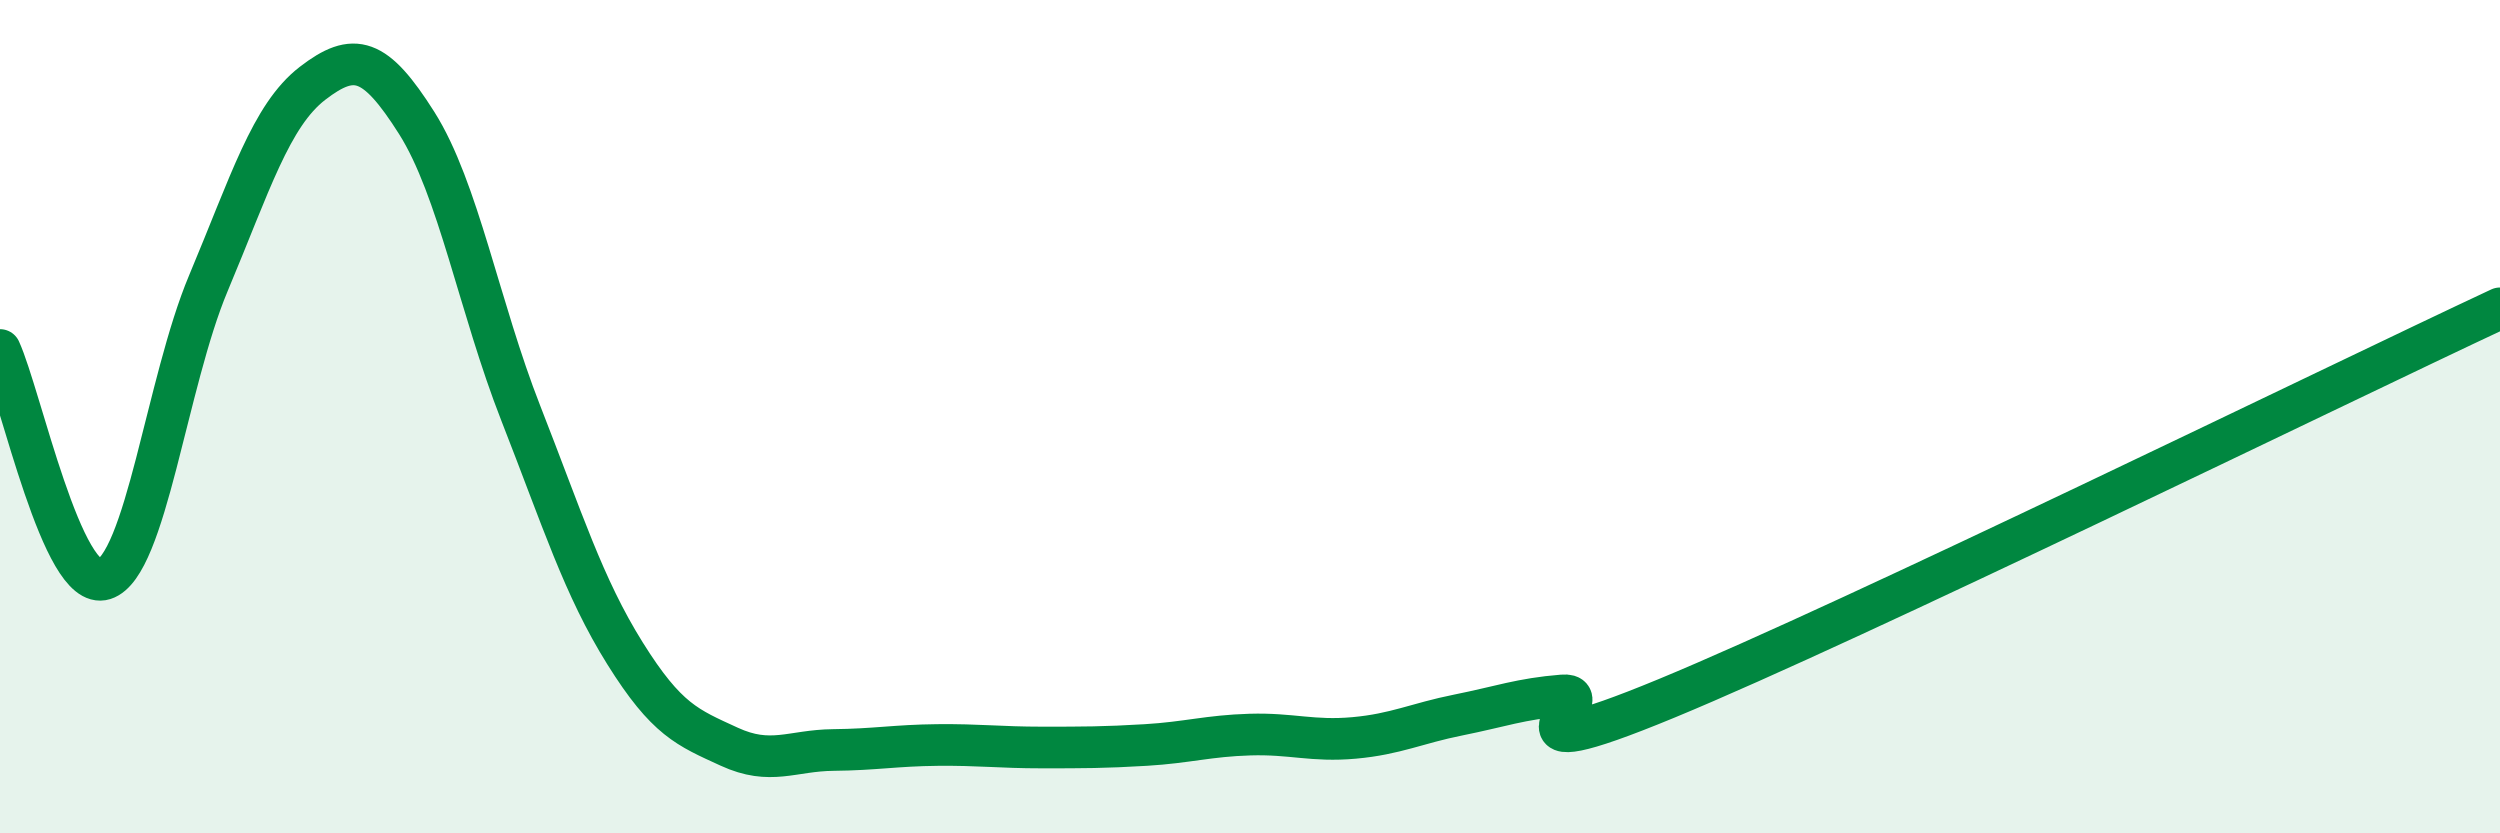
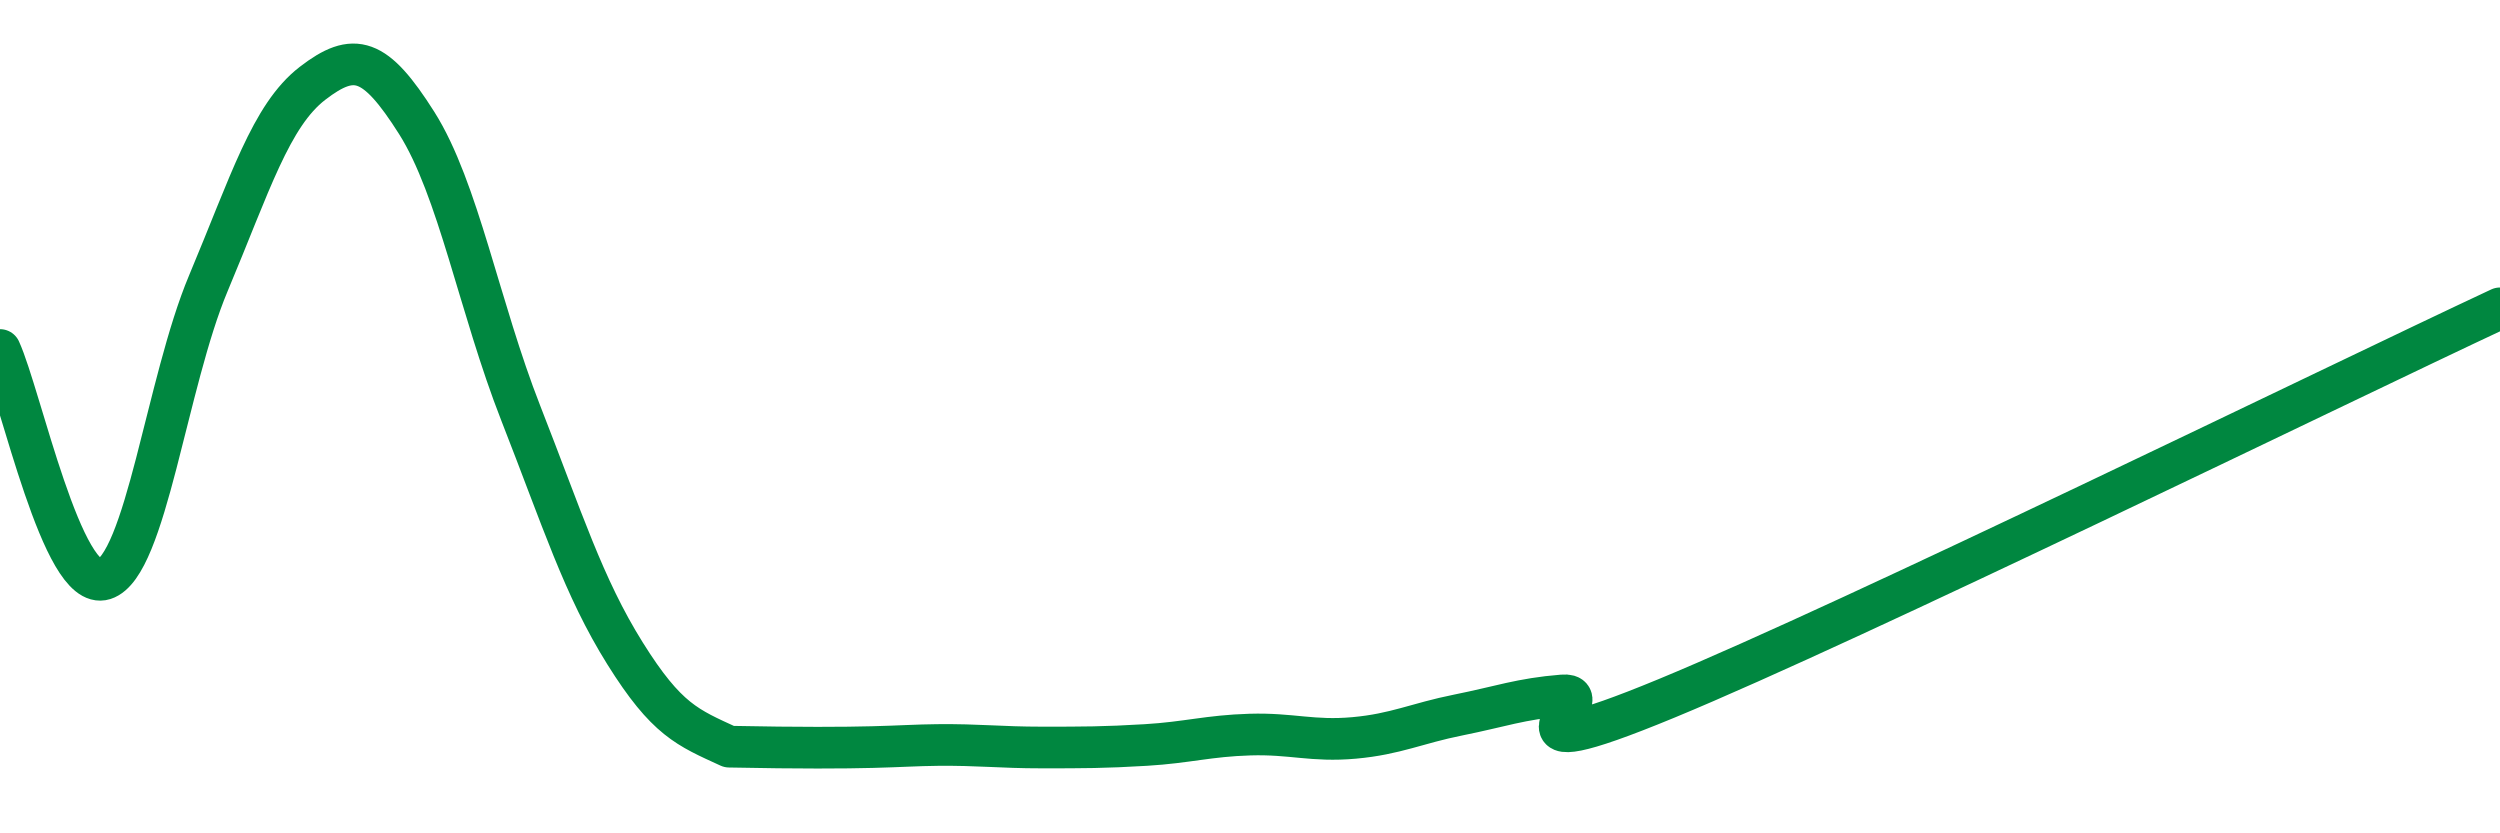
<svg xmlns="http://www.w3.org/2000/svg" width="60" height="20" viewBox="0 0 60 20">
-   <path d="M 0,8.4 C 0.5,9.5 1.5,14.22 2.5,13.9 C 3.5,13.58 4,9.18 5,6.8 C 6,4.42 6.5,2.77 7.5,2 C 8.5,1.23 9,1.37 10,2.95 C 11,4.53 11.5,7.37 12.5,9.92 C 13.5,12.47 14,14.08 15,15.68 C 16,17.28 16.5,17.46 17.5,17.92 C 18.5,18.38 19,18.01 20,18 C 21,17.99 21.5,17.89 22.5,17.88 C 23.5,17.87 24,17.94 25,17.94 C 26,17.94 26.5,17.94 27.5,17.88 C 28.5,17.82 29,17.66 30,17.63 C 31,17.6 31.5,17.8 32.5,17.71 C 33.5,17.62 34,17.36 35,17.16 C 36,16.96 36.5,16.77 37.5,16.69 C 38.5,16.61 35.5,18.62 40,16.76 C 44.5,14.9 56,9.27 60,7.4L60 20L0 20Z" fill="#008740" opacity="0.1" stroke-linecap="round" stroke-linejoin="round" />
-   <path d="M 0,8.4 C 0.5,9.5 1.5,14.22 2.5,13.9 C 3.5,13.58 4,9.18 5,6.8 C 6,4.42 6.5,2.77 7.5,2 C 8.5,1.23 9,1.37 10,2.95 C 11,4.53 11.5,7.37 12.5,9.92 C 13.5,12.47 14,14.08 15,15.68 C 16,17.28 16.5,17.46 17.5,17.92 C 18.5,18.38 19,18.01 20,18 C 21,17.99 21.5,17.89 22.5,17.88 C 23.5,17.87 24,17.94 25,17.94 C 26,17.94 26.5,17.94 27.5,17.88 C 28.5,17.82 29,17.66 30,17.63 C 31,17.6 31.5,17.8 32.5,17.71 C 33.5,17.62 34,17.36 35,17.16 C 36,16.96 36.5,16.77 37.5,16.69 C 38.5,16.61 35.5,18.62 40,16.76 C 44.5,14.9 56,9.27 60,7.4" stroke="#008740" stroke-width="1" fill="none" stroke-linecap="round" stroke-linejoin="round" />
+   <path d="M 0,8.4 C 0.5,9.5 1.5,14.22 2.5,13.9 C 3.5,13.58 4,9.18 5,6.8 C 6,4.42 6.5,2.77 7.5,2 C 8.5,1.23 9,1.37 10,2.95 C 11,4.53 11.5,7.37 12.5,9.92 C 13.5,12.47 14,14.08 15,15.68 C 16,17.28 16.5,17.46 17.5,17.92 C 21,17.99 21.5,17.89 22.5,17.88 C 23.5,17.87 24,17.94 25,17.94 C 26,17.94 26.5,17.94 27.5,17.88 C 28.5,17.82 29,17.66 30,17.63 C 31,17.6 31.5,17.8 32.5,17.71 C 33.5,17.62 34,17.36 35,17.16 C 36,16.96 36.5,16.77 37.5,16.69 C 38.5,16.61 35.5,18.62 40,16.76 C 44.5,14.9 56,9.27 60,7.4" stroke="#008740" stroke-width="1" fill="none" stroke-linecap="round" stroke-linejoin="round" />
</svg>